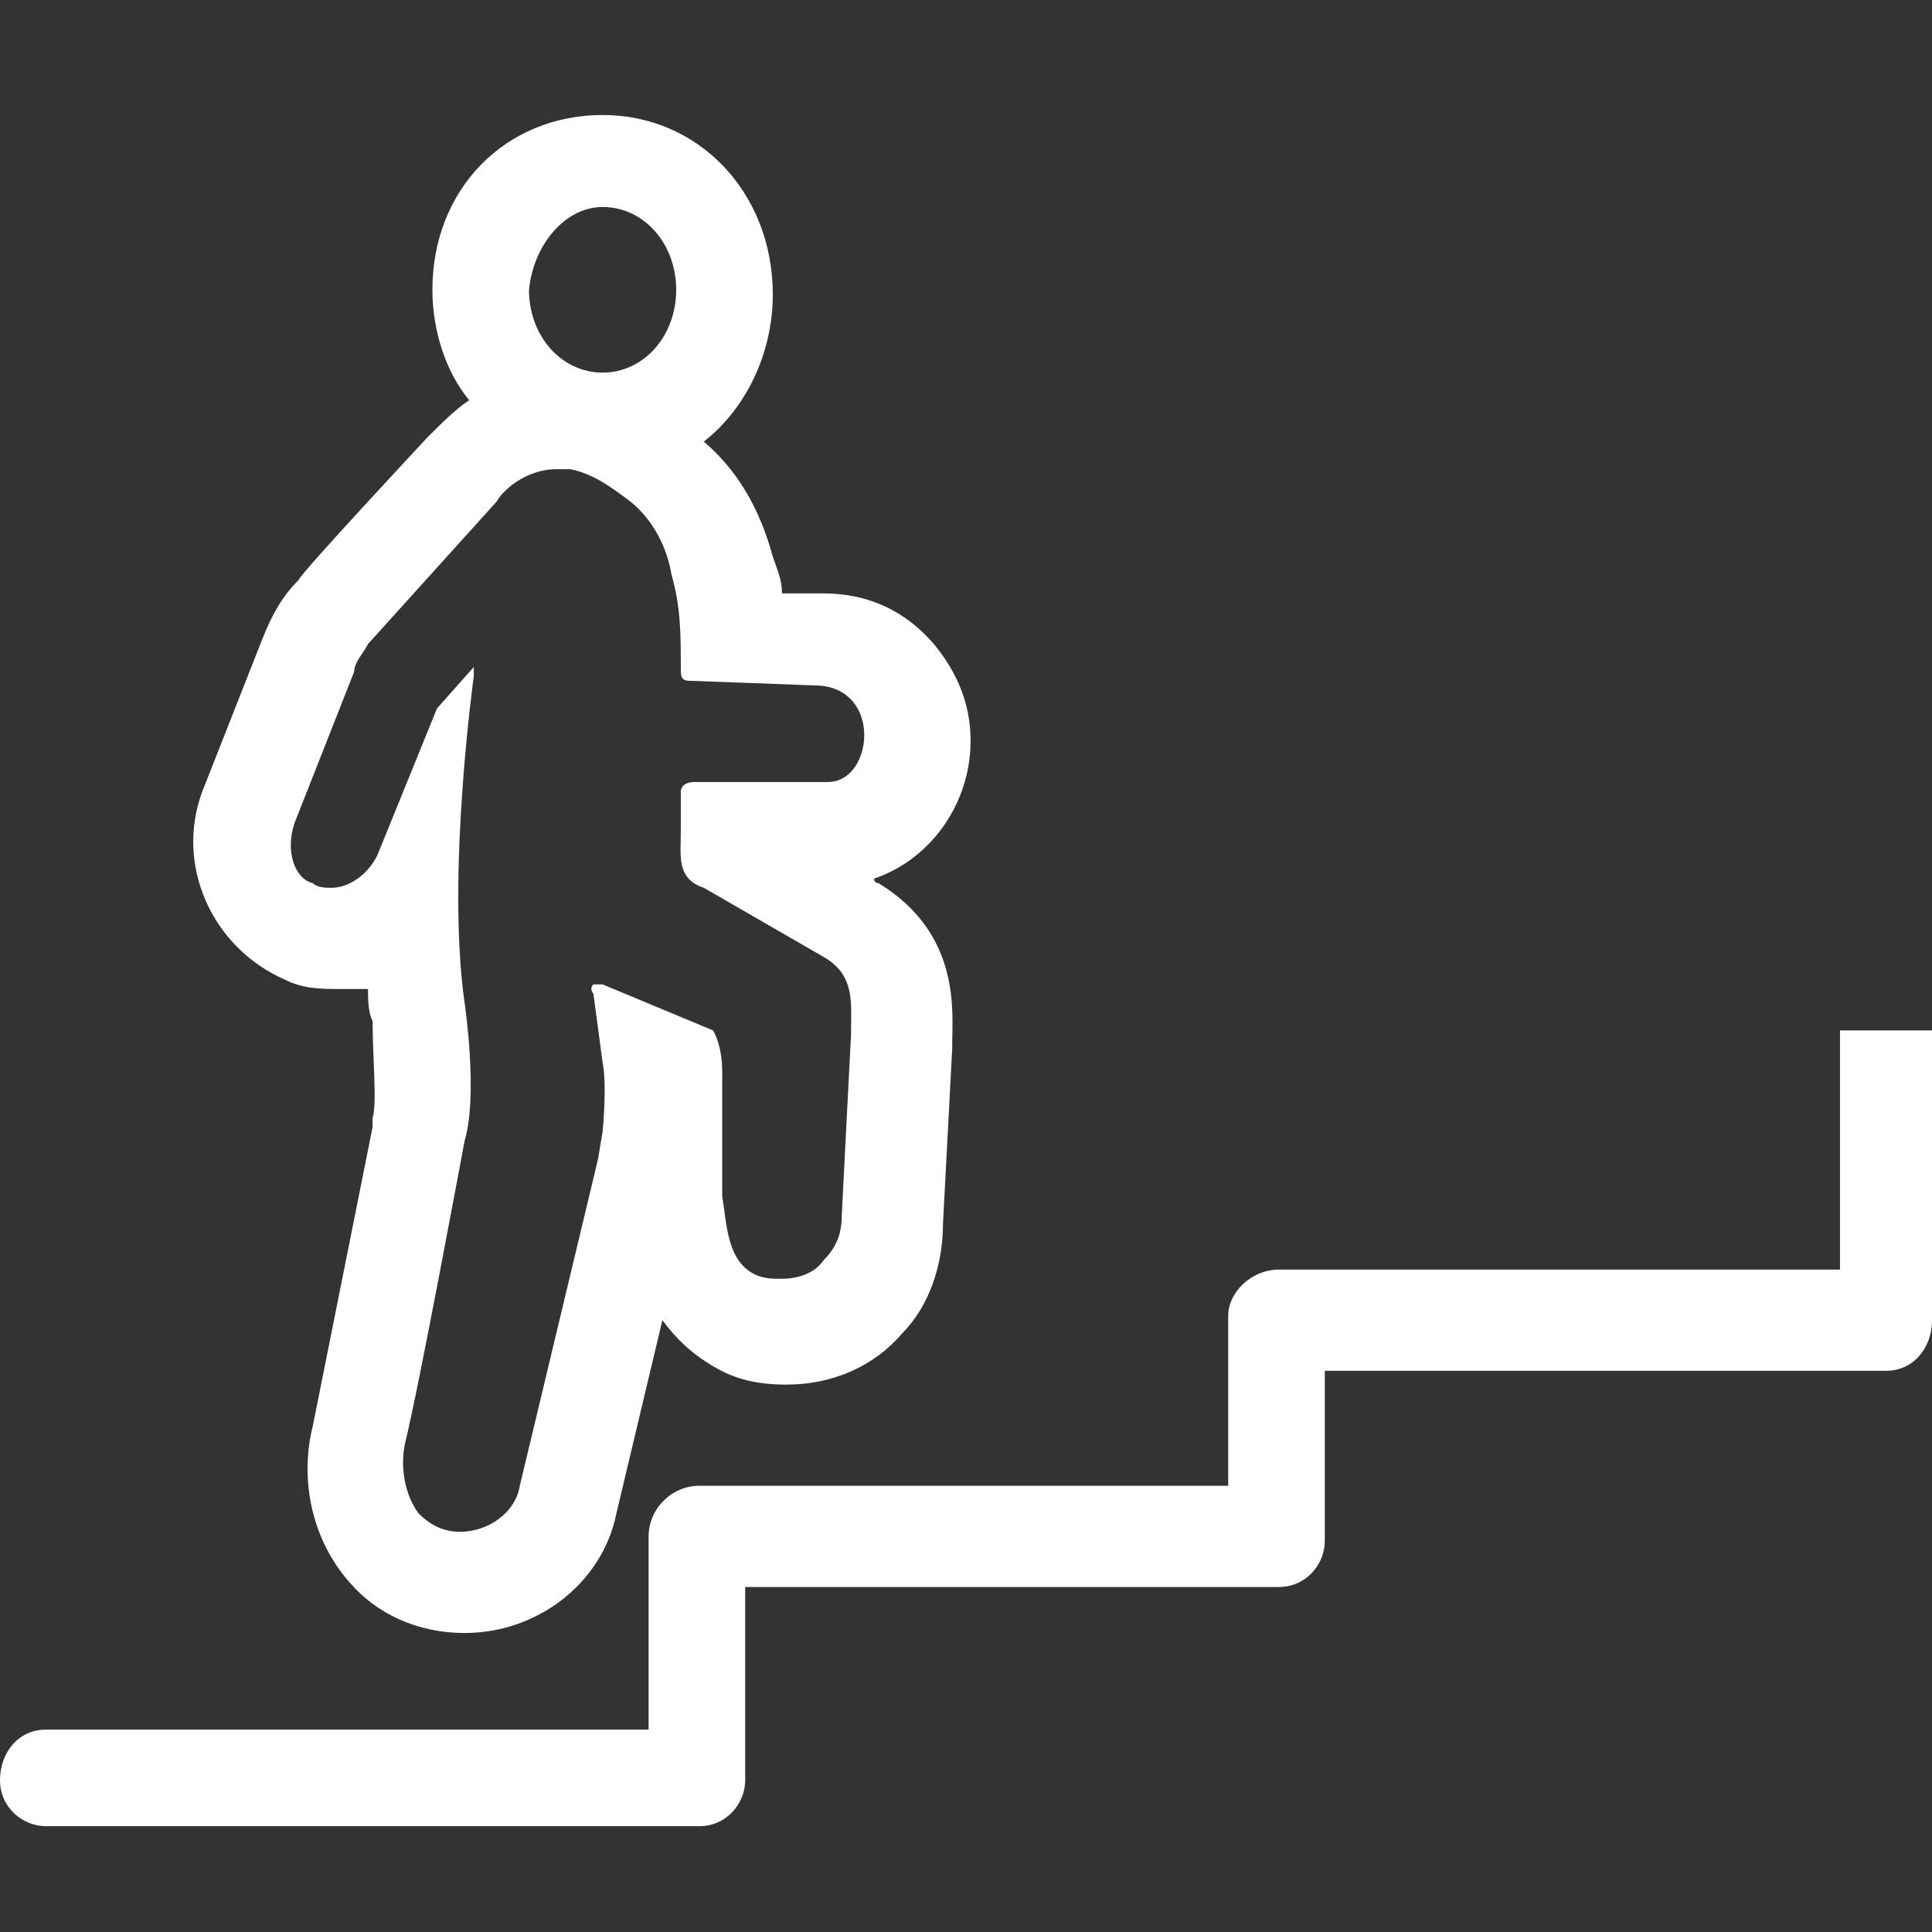
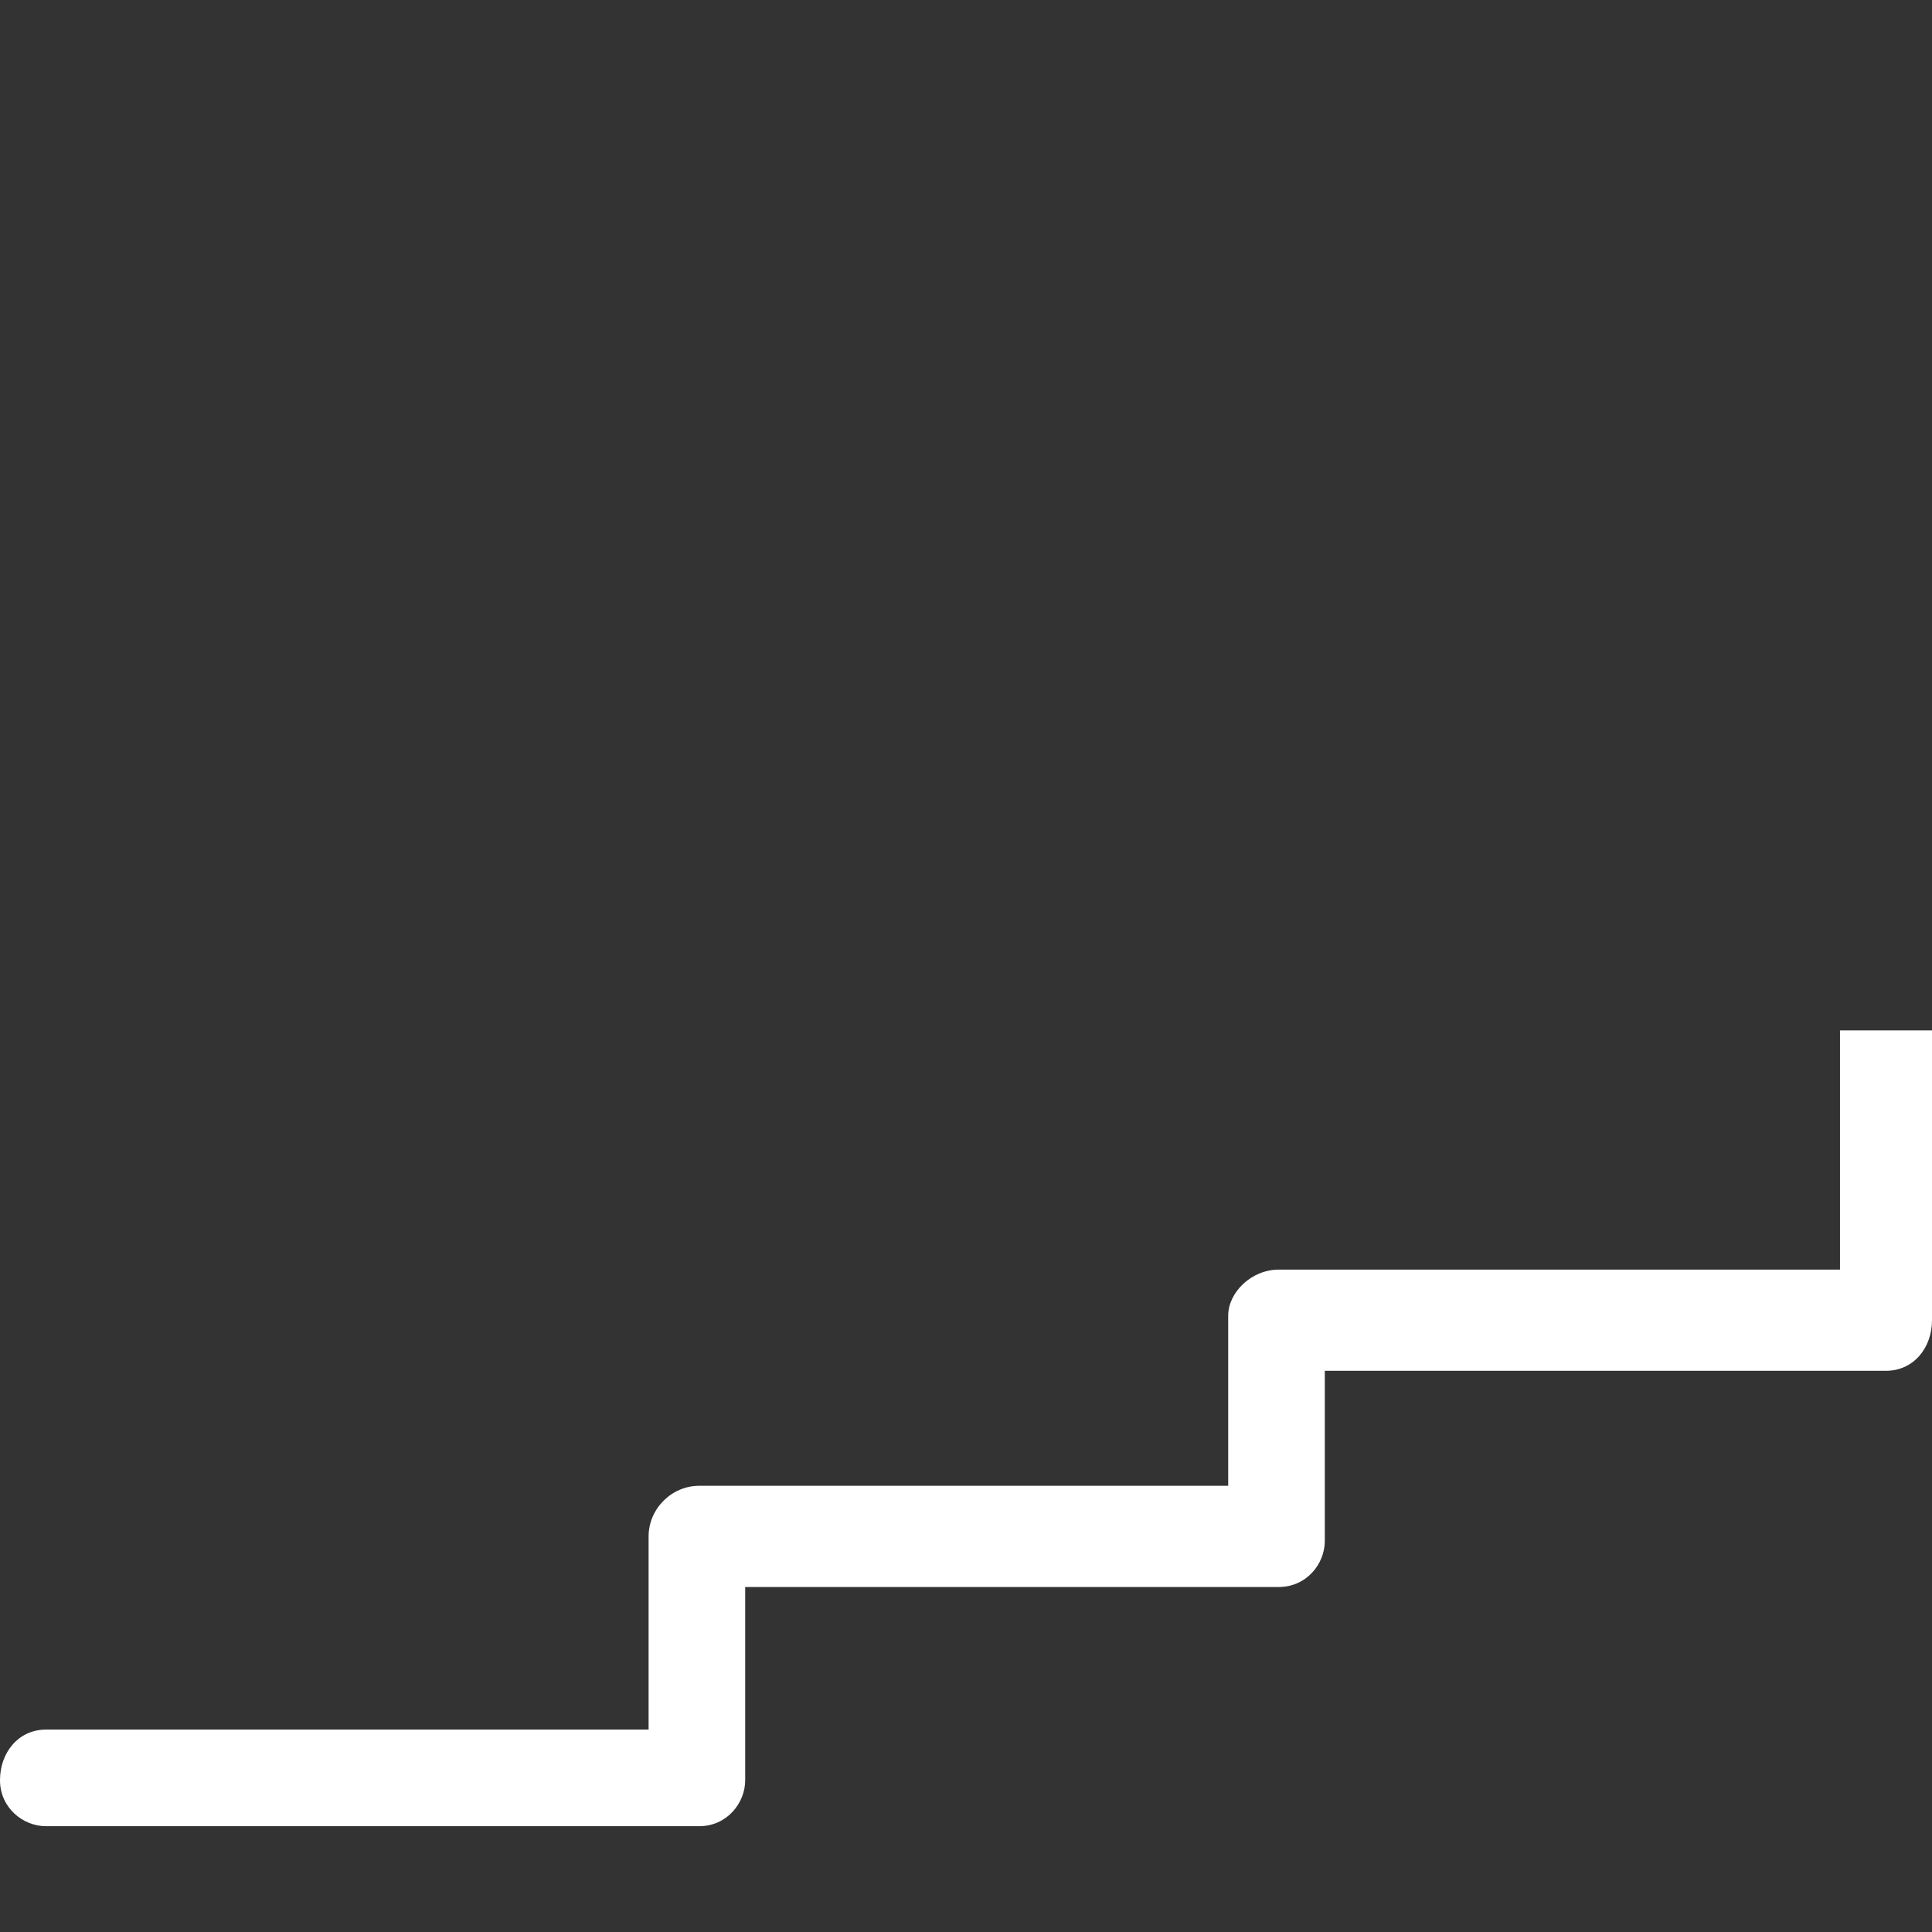
<svg xmlns="http://www.w3.org/2000/svg" version="1.1" id="Layer_1" x="0px" y="0px" viewBox="0 0 42 42" style="enable-background:new 0 0 42 42;" xml:space="preserve">
  <rect x="0" y="0" width="42" height="42" fill="#333333" stroke="none" />
  <style type="text/css"> .st0{fill:#FFFFFF;} </style>
  <g>
    <path class="st0" d="M41,22.4c-0.6,0-1,0-1,0v5.2H27.8c-0.6,0-1.1,0.5-1.1,1v3.7H15.2c-0.6,0-1.1,0.5-1.1,1.1v4.2H1 c-0.6,0-1,0.5-1,1.1c0,0.6,0.5,1,1,1h14.2c0.6,0,1-0.5,1-1v-4.2h11.6c0.6,0,1-0.5,1-1v-3.7H41c0.6,0,1-0.5,1-1.1v-6.3" />
-     <path class="st0" d="M6.2,21.3c0.4,0.2,0.8,0.2,1.2,0.2c0.2,0,0.4,0,0.6,0c0,0.2,0,0.5,0.1,0.7l0,0l0,0C8.1,23,8.2,24,8.1,24.3 l0,0.1l0,0.1C7.8,26,7,30,6.8,31c-0.3,1.2,0,2.5,0.8,3.4c0.6,0.7,1.5,1.1,2.5,1.1c1.6,0,3-1.1,3.3-2.6l1-4.2c0.3,0.4,0.6,0.7,1.1,1 c0.5,0.3,1,0.4,1.6,0.4c1,0,1.9-0.4,2.5-1.1c0.6-0.6,0.9-1.5,0.9-2.4l0.2-3.8l0-0.1c0-0.7,0.2-2.4-1.6-3.5c0,0-0.1,0-0.1-0.1 c1.2-0.4,2.1-1.6,2.1-3c0-0.8-0.3-1.5-0.8-2.1c-0.6-0.7-1.4-1.1-2.4-1.1c-0.1,0-0.5,0-0.9,0c0-0.3-0.1-0.5-0.2-0.8 c-0.3-1.1-0.8-1.9-1.5-2.5c0.9-0.7,1.5-1.9,1.5-3.2c0-2.2-1.6-3.9-3.7-3.9S9.4,4.1,9.4,6.3c0,0.9,0.3,1.8,0.8,2.4 C9.9,8.9,9.6,9.2,9.3,9.5c0,0-2.8,3-2.8,3.1c-0.4,0.4-0.6,0.8-0.8,1.3l-1.3,3.3C3.8,18.8,4.6,20.6,6.2,21.3z M13.1,4.5 c0.9,0,1.6,0.8,1.6,1.8c0,1-0.7,1.8-1.6,1.8s-1.6-0.8-1.6-1.8C11.6,5.3,12.3,4.5,13.1,4.5z M6.4,17.9l1.3-3.3 C7.7,14.4,7.9,14.2,8,14c0,0,2.8-3.1,2.8-3.1c0.1-0.2,0.6-0.7,1.3-0.7c0,0,0.2,0,0.3,0c0.5,0.1,0.9,0.4,1.3,0.7 c0.5,0.4,0.8,1,0.9,1.6c0.2,0.7,0.2,1.3,0.2,2c0,0.2,0,0.3,0.2,0.3c0,0,2.7,0.1,2.7,0.1c0,0,0,0,0,0c1.5,0,1.3,2.1,0.3,2.1 c0,0-2.1,0-2.9,0c0,0,0,0,0,0c-0.3,0-0.3,0.2-0.3,0.2c0,0.1,0,0.1,0,0.2c0,0.2,0,0.5,0,0.7c0,0.5-0.1,1,0.5,1.2 c0,0,2.6,1.5,2.6,1.5c0.7,0.4,0.6,1,0.6,1.7l-0.2,3.9c0,0.4-0.1,0.7-0.4,1c-0.2,0.3-0.6,0.4-0.9,0.4c-0.2,0-0.4,0-0.6-0.1 c-0.6-0.3-0.6-1.1-0.7-1.7c0,0,0-2.7,0-2.7c0-0.6-0.2-0.9-0.2-0.9l-2.4-1c0,0-0.1,0-0.1,0c0,0,0,0-0.1,0c-0.1,0.1,0,0.2,0,0.2 l0.2,1.5c0.1,0.5,0,1.5,0,1.5L13,25.2l-1.7,7.1c-0.1,0.6-0.7,1-1.3,1c-0.3,0-0.6-0.1-0.9-0.4c-0.3-0.4-0.4-1-0.3-1.5 c0.3-1.2,1.3-6.6,1.3-6.6c0.3-1,0-3,0-3c-0.4-2.8,0.2-7.1,0.2-7.1c0-0.1,0-0.1,0-0.2l-0.8,0.9l-1.3,3.2c-0.2,0.4-0.6,0.7-1,0.7 c-0.1,0-0.3,0-0.4-0.1C6.4,19.1,6.2,18.5,6.4,17.9z" />
  </g>
</svg>